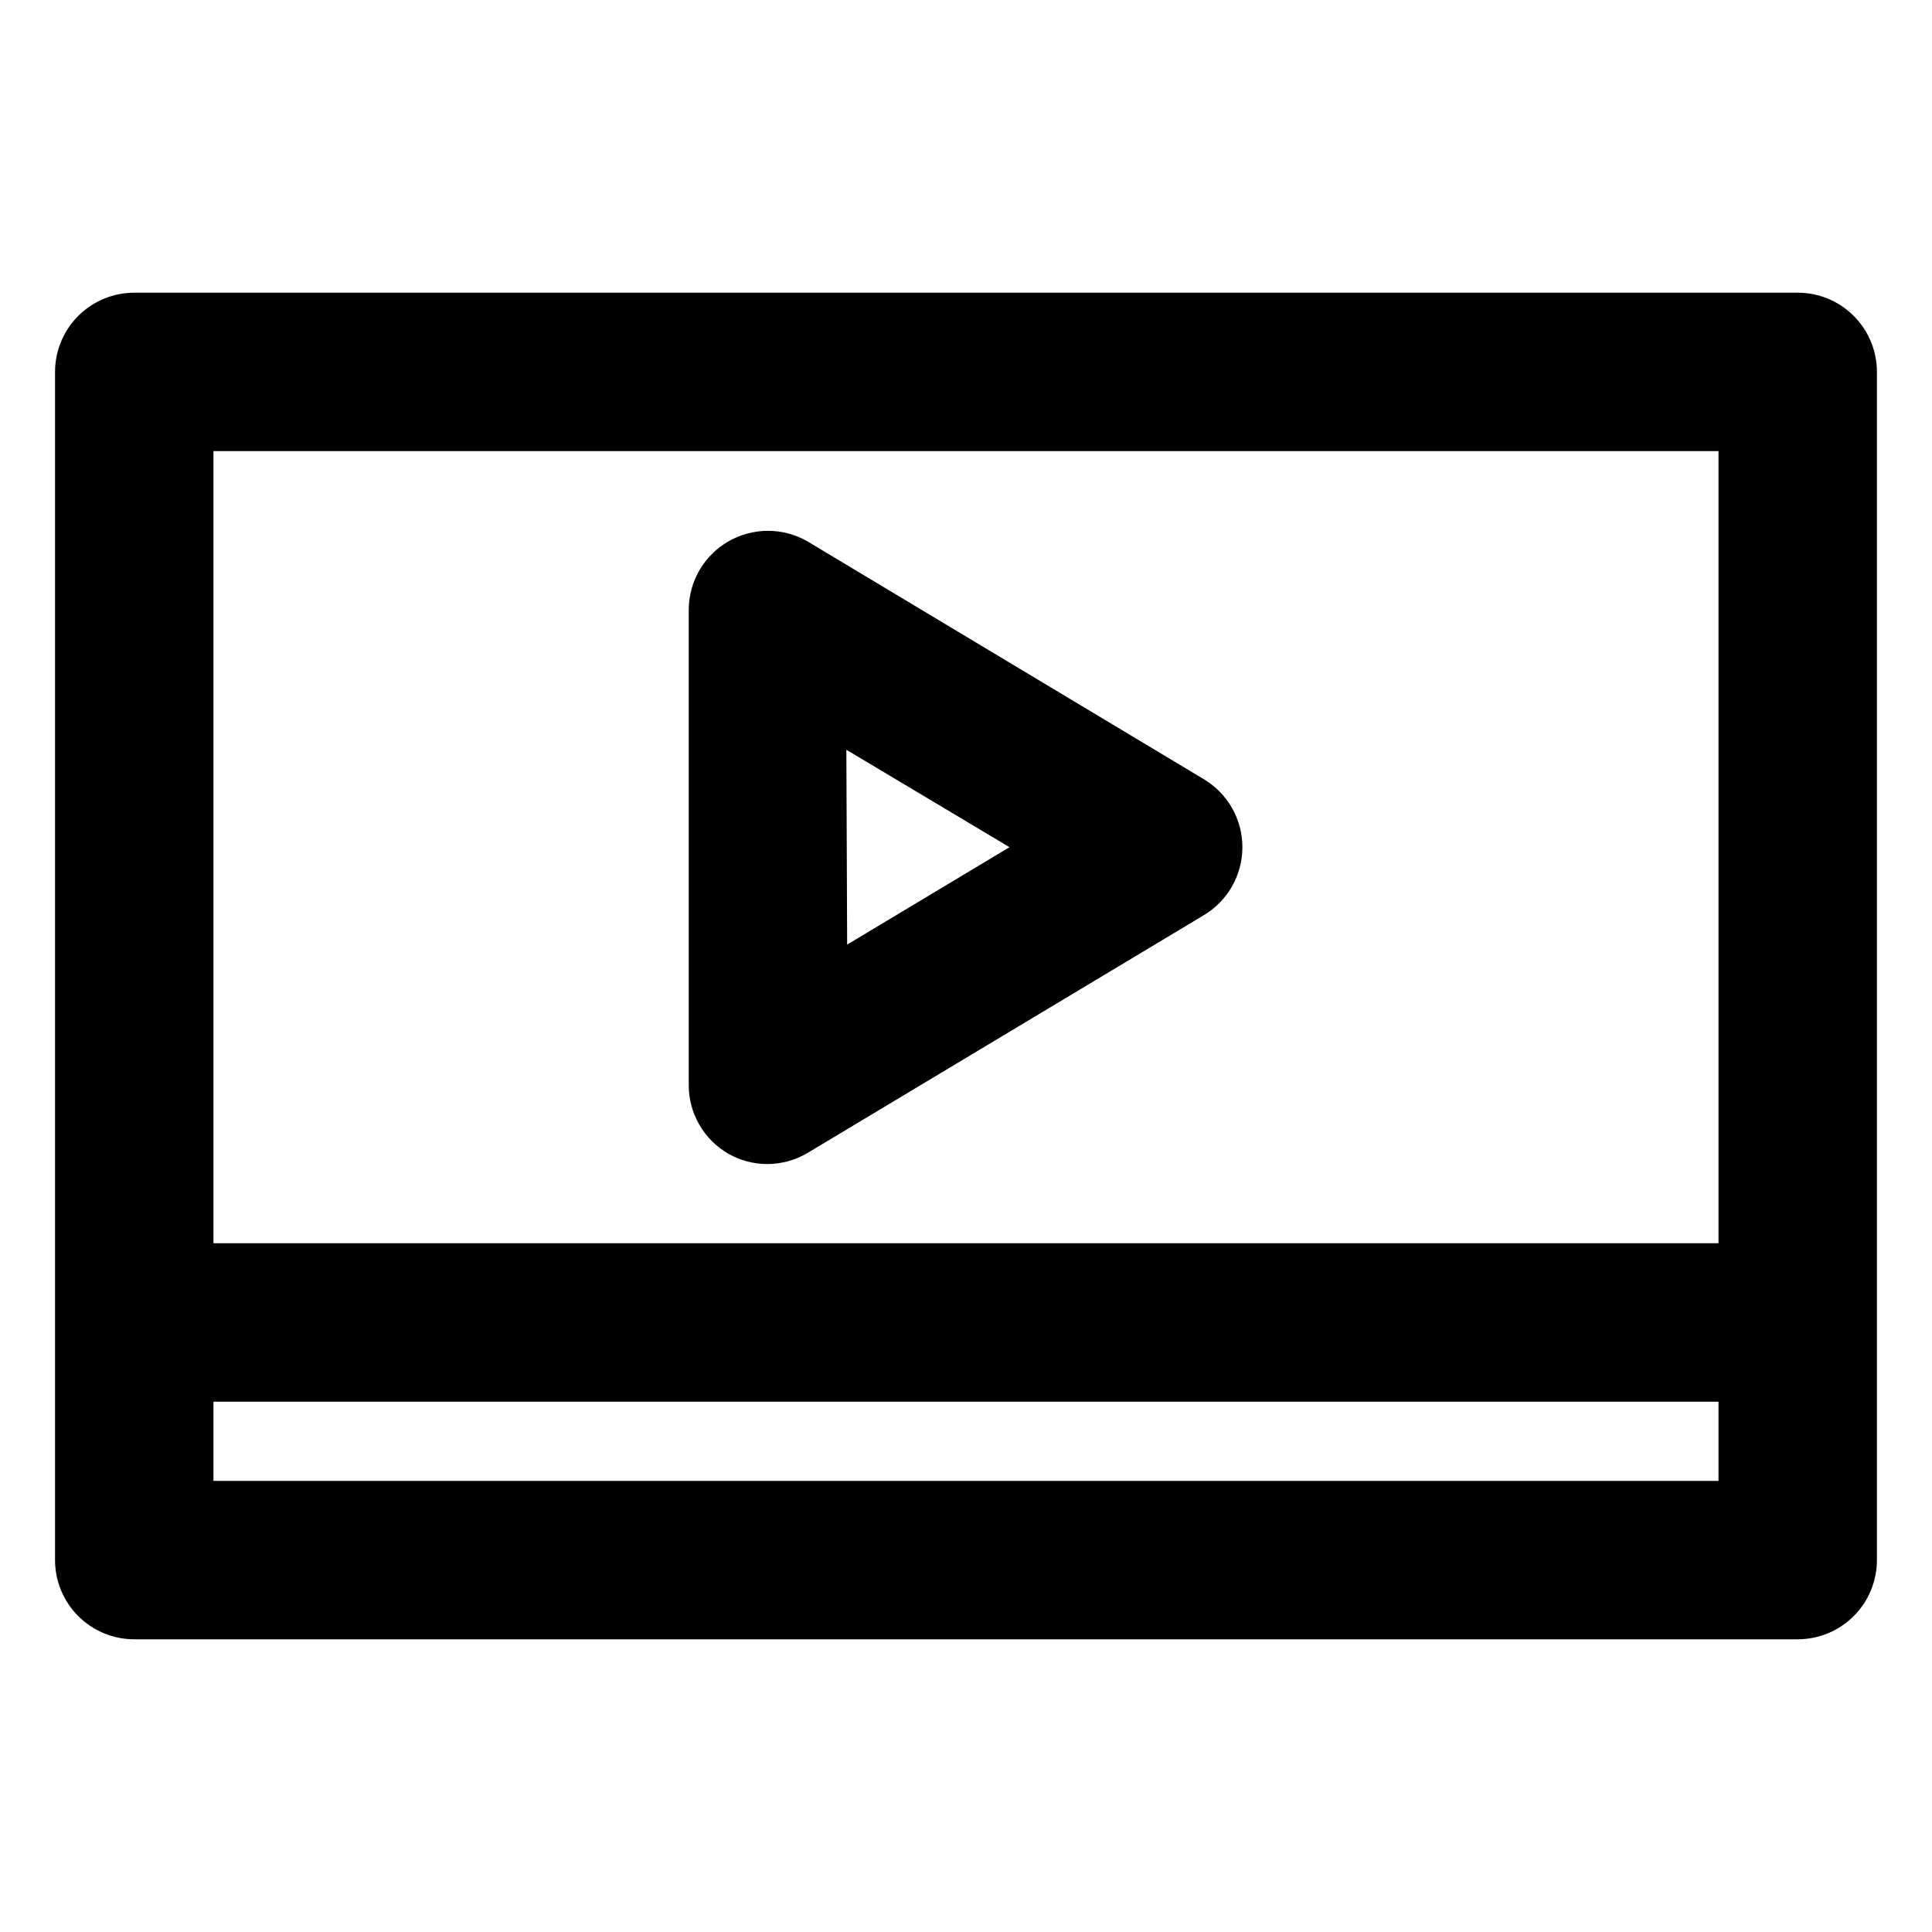
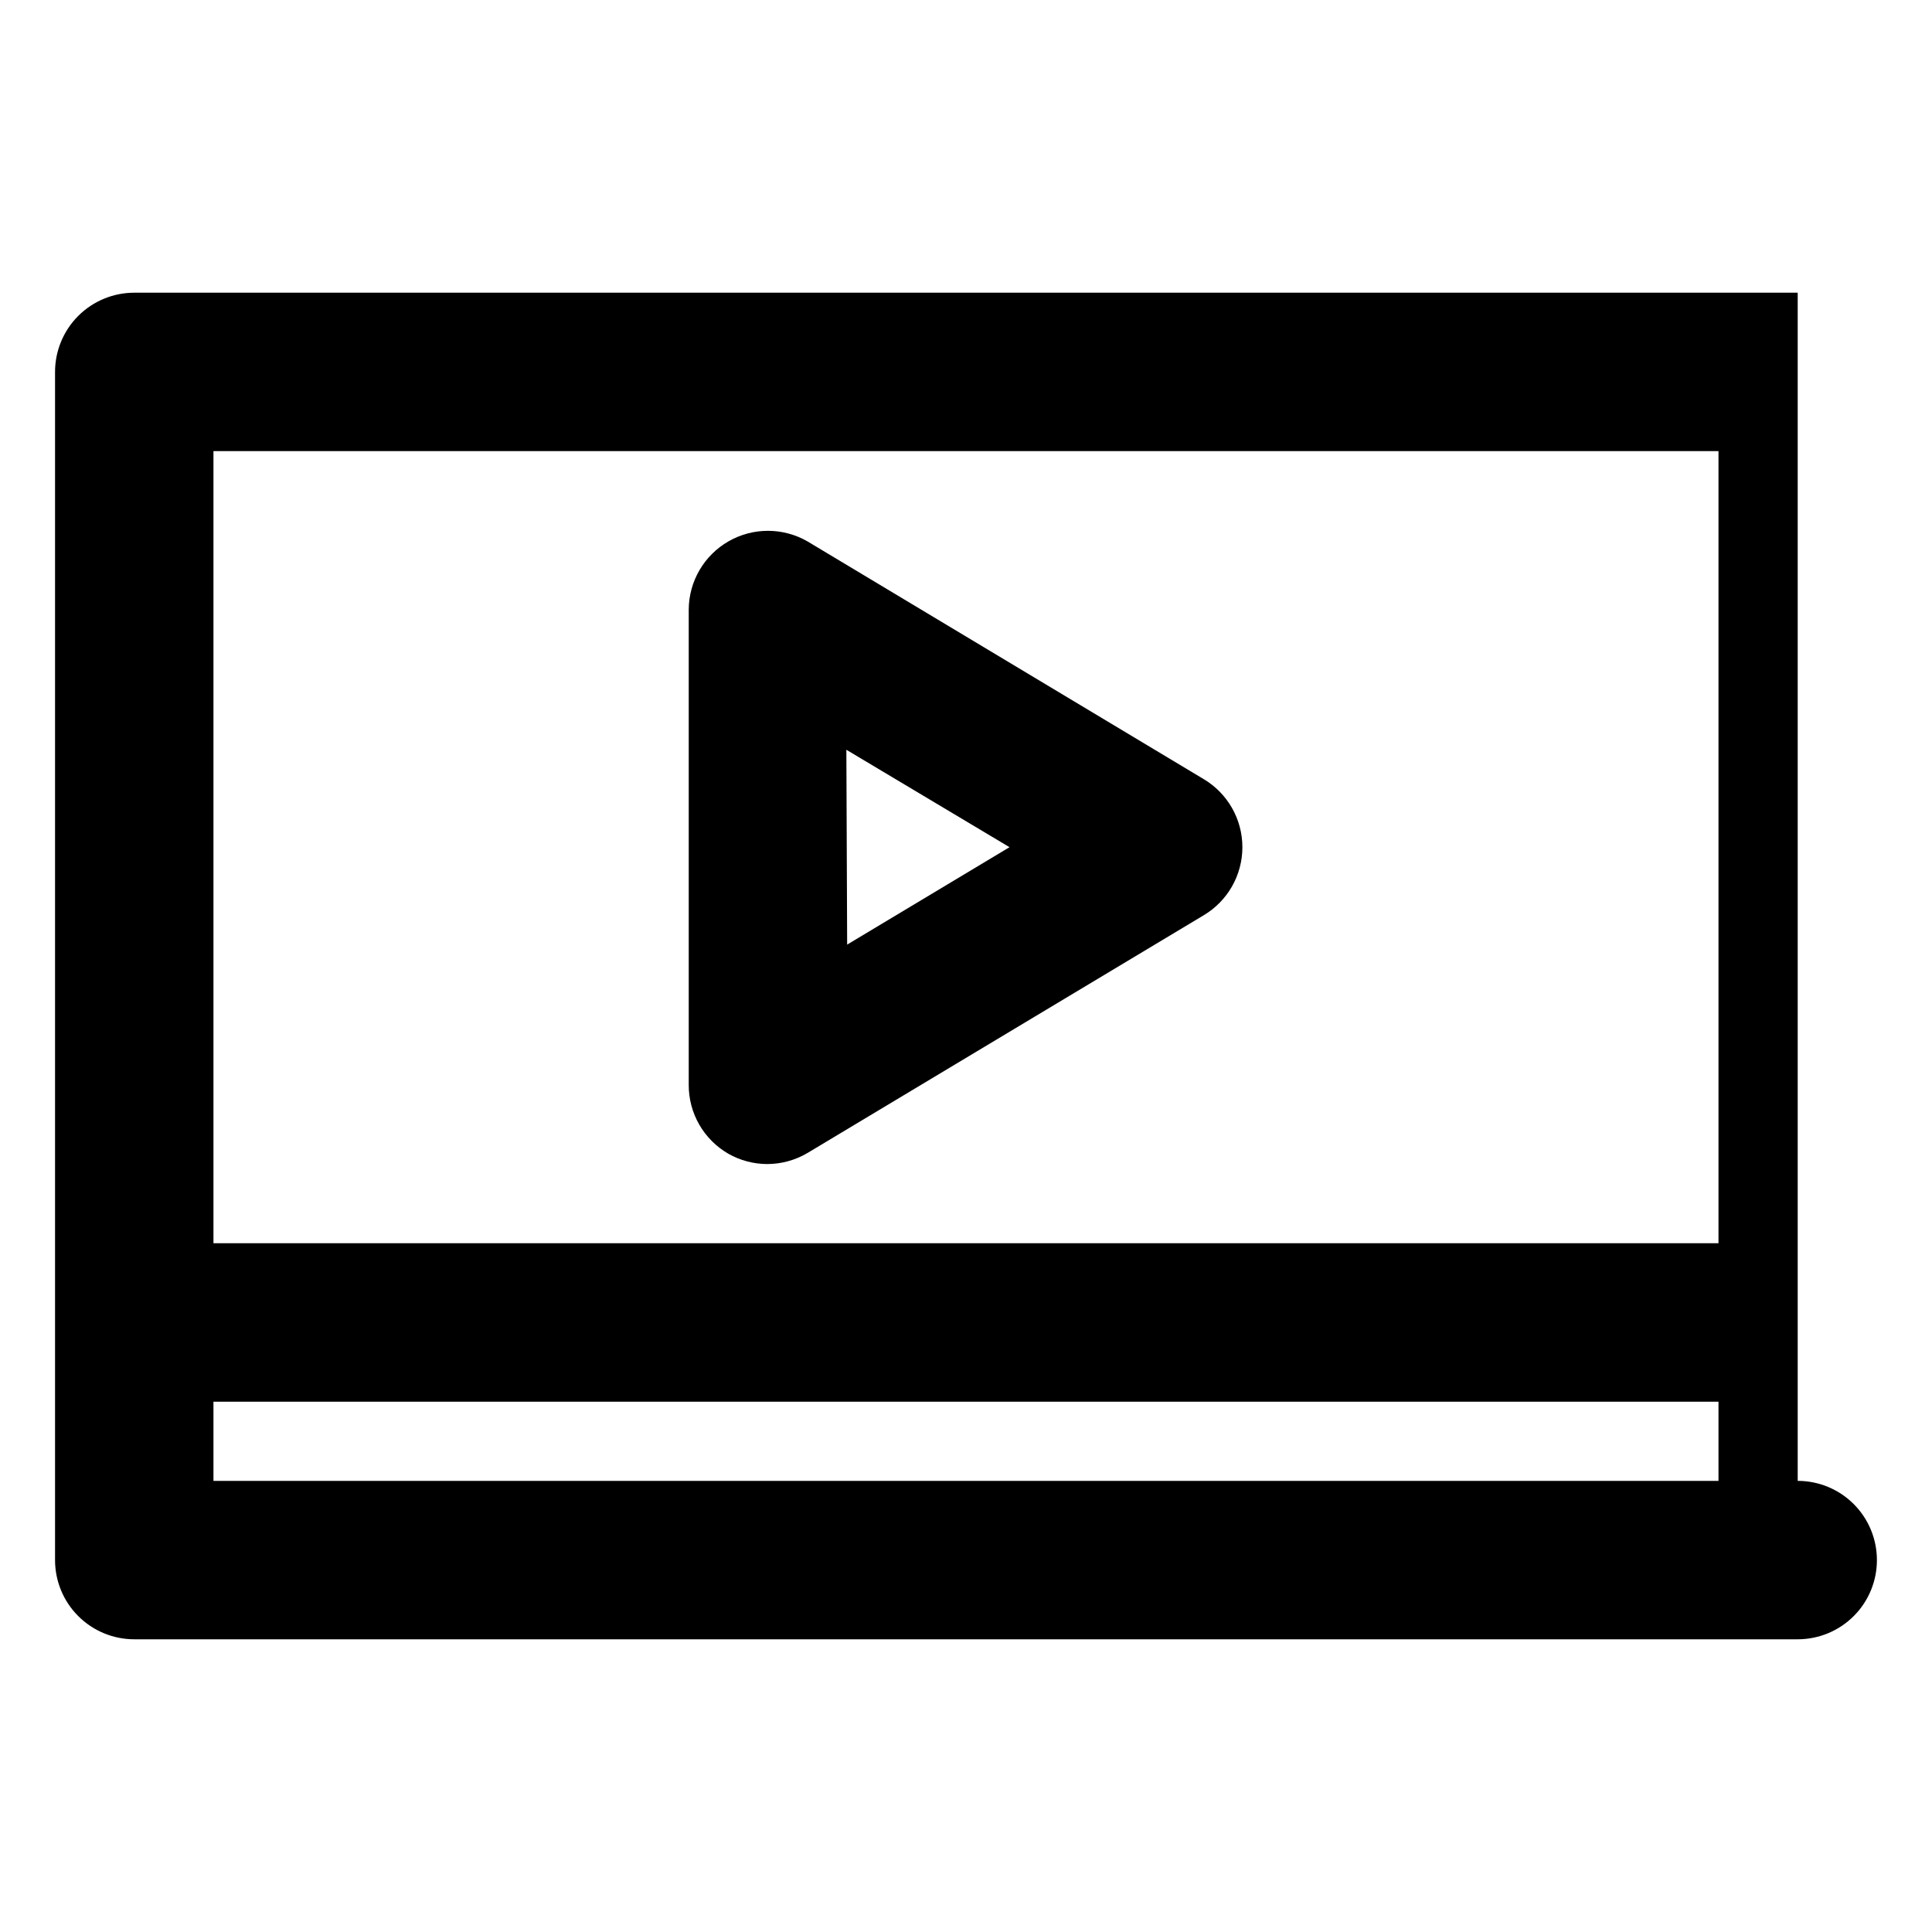
<svg xmlns="http://www.w3.org/2000/svg" fill="#000000" width="800px" height="800px" version="1.1" viewBox="144 144 512 512">
-   <path d="m620.41 221.57h-440.83c-5.566 0-10.906 2.211-14.844 6.148s-6.148 9.277-6.148 14.844v314.88-0.004c0 5.57 2.211 10.91 6.148 14.844 3.938 3.938 9.277 6.148 14.844 6.148h440.83c5.57 0 10.906-2.211 14.844-6.148 3.938-3.934 6.148-9.273 6.148-14.844v-314.88c0-5.566-2.211-10.906-6.148-14.844s-9.273-6.148-14.844-6.148zm-20.992 41.984v209.92h-398.85v-209.92zm-398.85 272.9v-20.992h398.85v20.992zm136.45-86.699c3.137 1.777 6.68 2.719 10.285 2.731 3.766-0.004 7.465-1.02 10.707-2.941l104.96-62.977c6.371-3.781 10.277-10.641 10.277-18.051 0-7.41-3.906-14.273-10.277-18.055l-104.96-62.977c-6.477-3.738-14.453-3.75-20.938-0.031-6.488 3.719-10.508 10.609-10.551 18.086v125.95c-0.016 3.699 0.945 7.336 2.789 10.543s4.504 5.867 7.707 7.719zm31.277-107.06 43.242 25.82-43.031 25.82z" />
+   <path d="m620.41 221.57h-440.83c-5.566 0-10.906 2.211-14.844 6.148s-6.148 9.277-6.148 14.844v314.88-0.004c0 5.57 2.211 10.91 6.148 14.844 3.938 3.938 9.277 6.148 14.844 6.148h440.83c5.57 0 10.906-2.211 14.844-6.148 3.938-3.934 6.148-9.273 6.148-14.844c0-5.566-2.211-10.906-6.148-14.844s-9.273-6.148-14.844-6.148zm-20.992 41.984v209.92h-398.85v-209.92zm-398.85 272.9v-20.992h398.85v20.992zm136.45-86.699c3.137 1.777 6.68 2.719 10.285 2.731 3.766-0.004 7.465-1.02 10.707-2.941l104.96-62.977c6.371-3.781 10.277-10.641 10.277-18.051 0-7.41-3.906-14.273-10.277-18.055l-104.96-62.977c-6.477-3.738-14.453-3.75-20.938-0.031-6.488 3.719-10.508 10.609-10.551 18.086v125.95c-0.016 3.699 0.945 7.336 2.789 10.543s4.504 5.867 7.707 7.719zm31.277-107.06 43.242 25.82-43.031 25.82z" />
</svg>